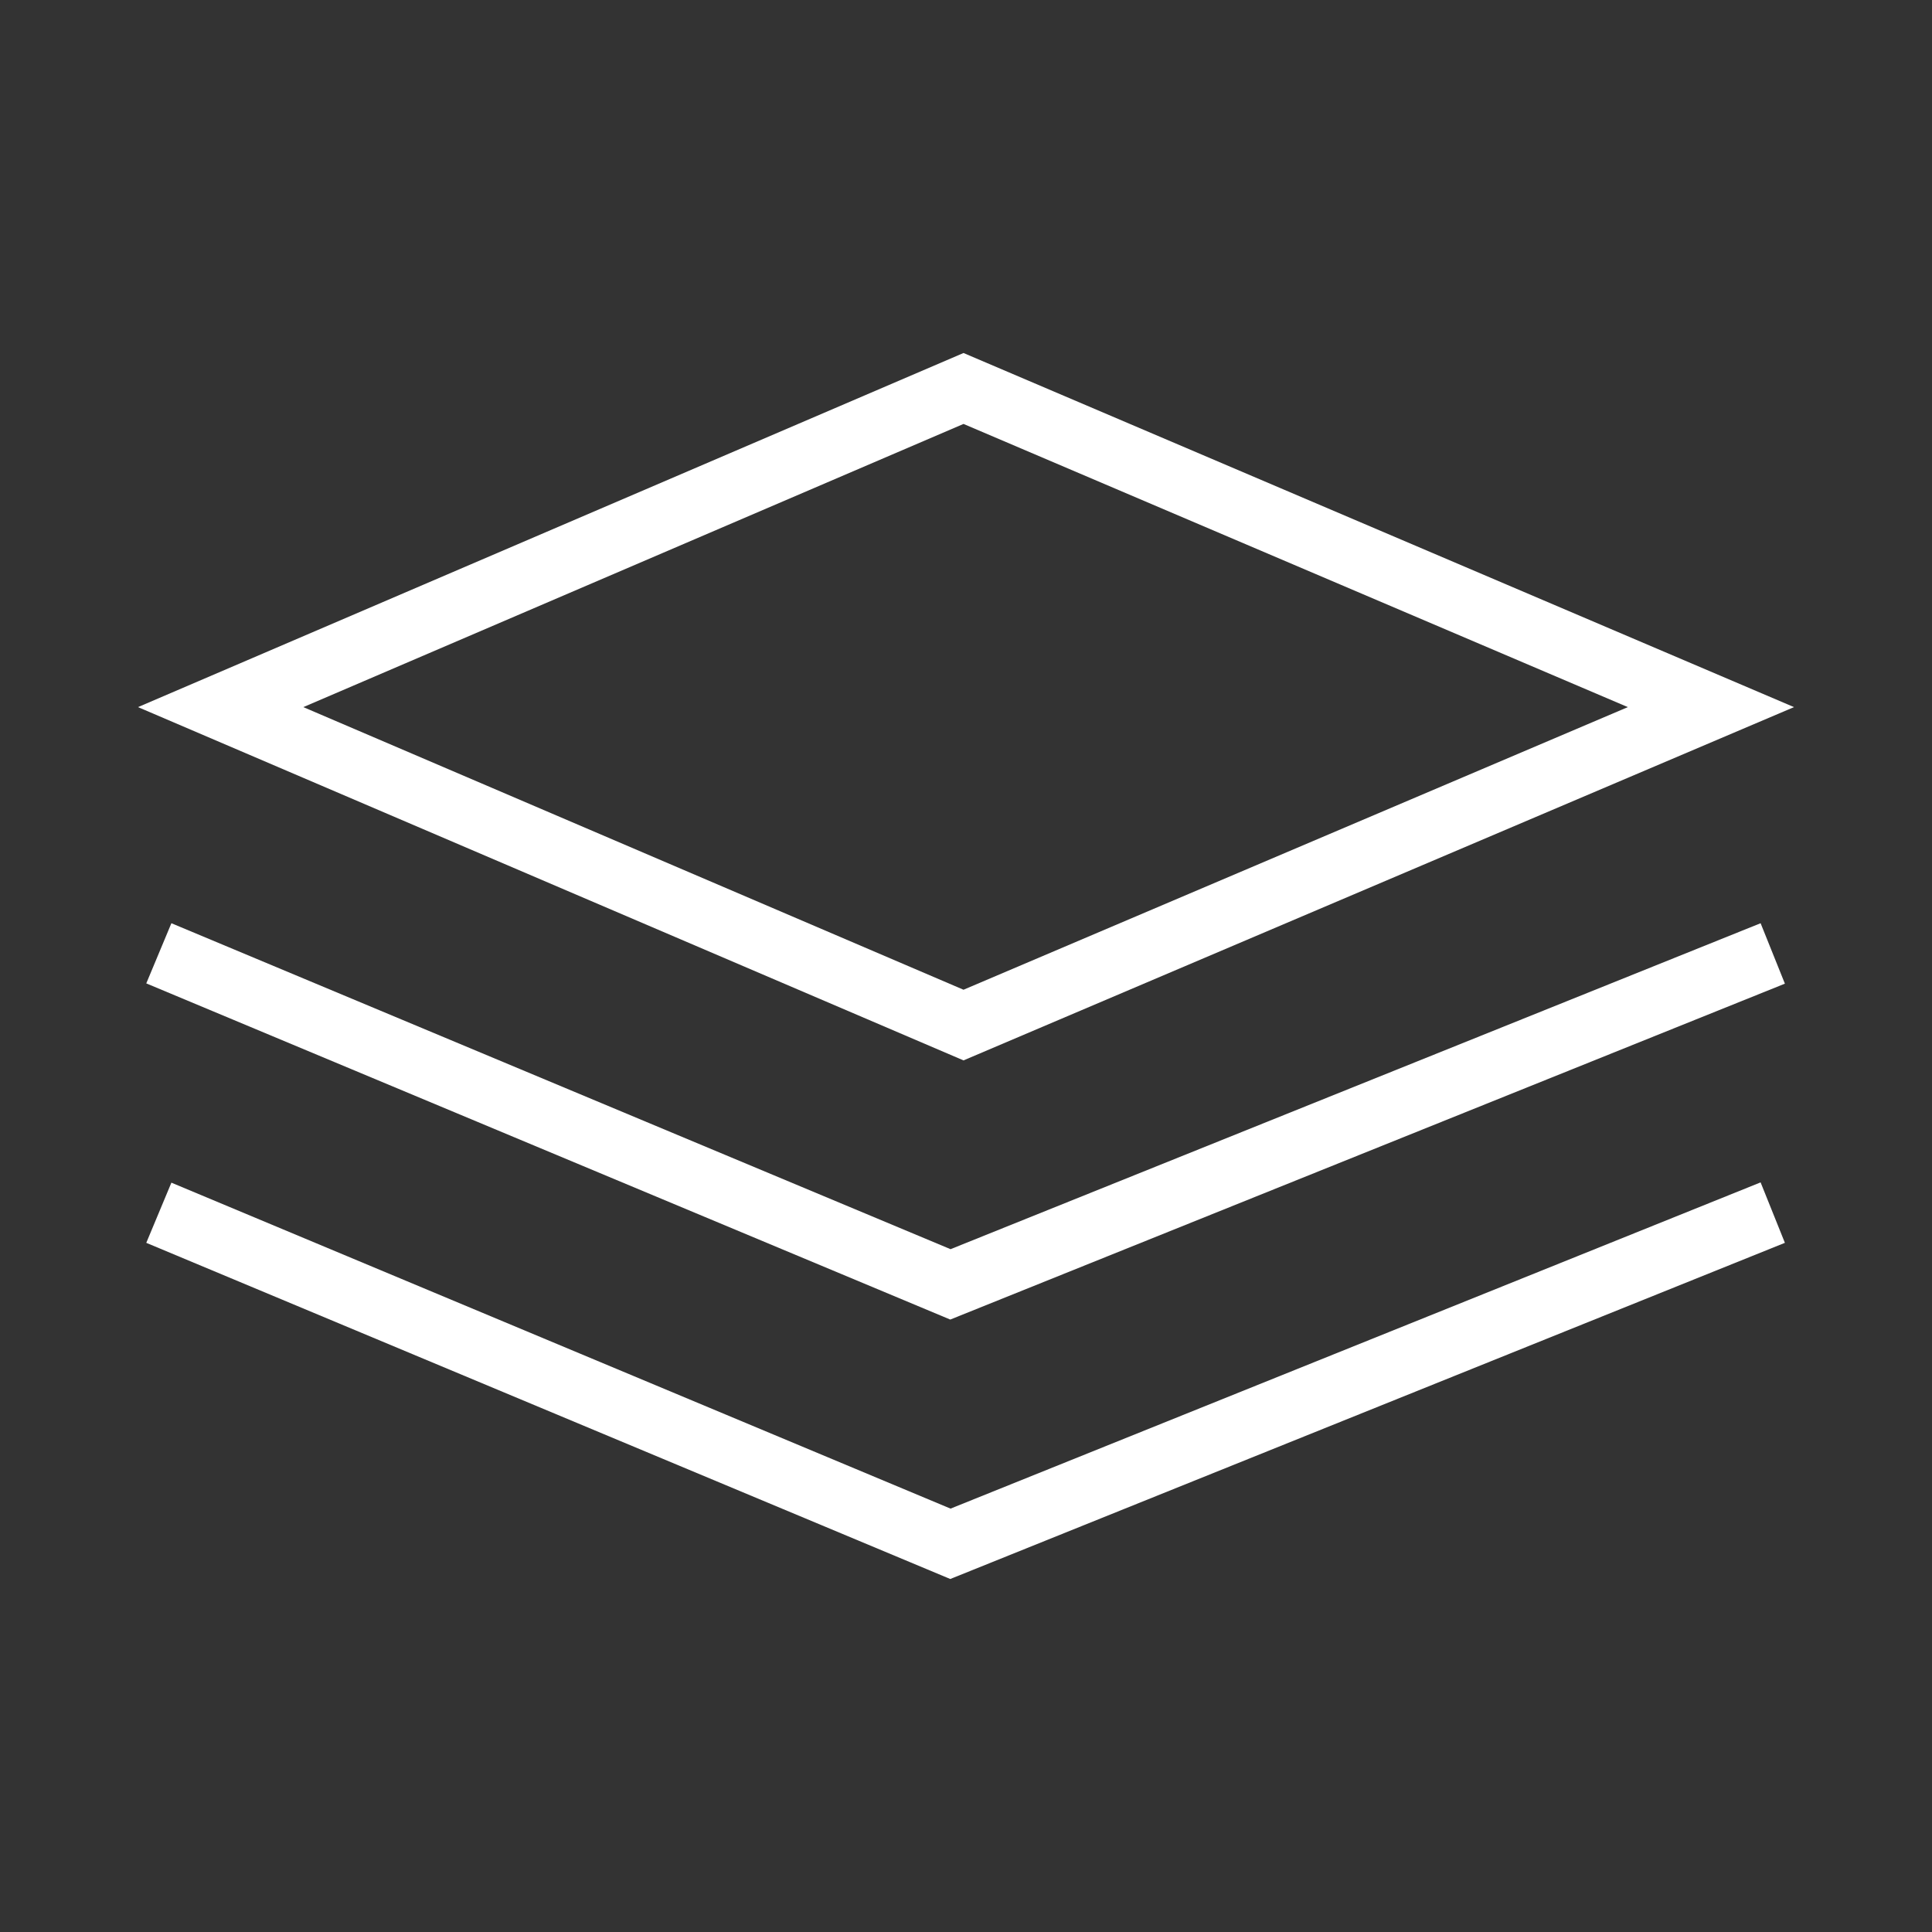
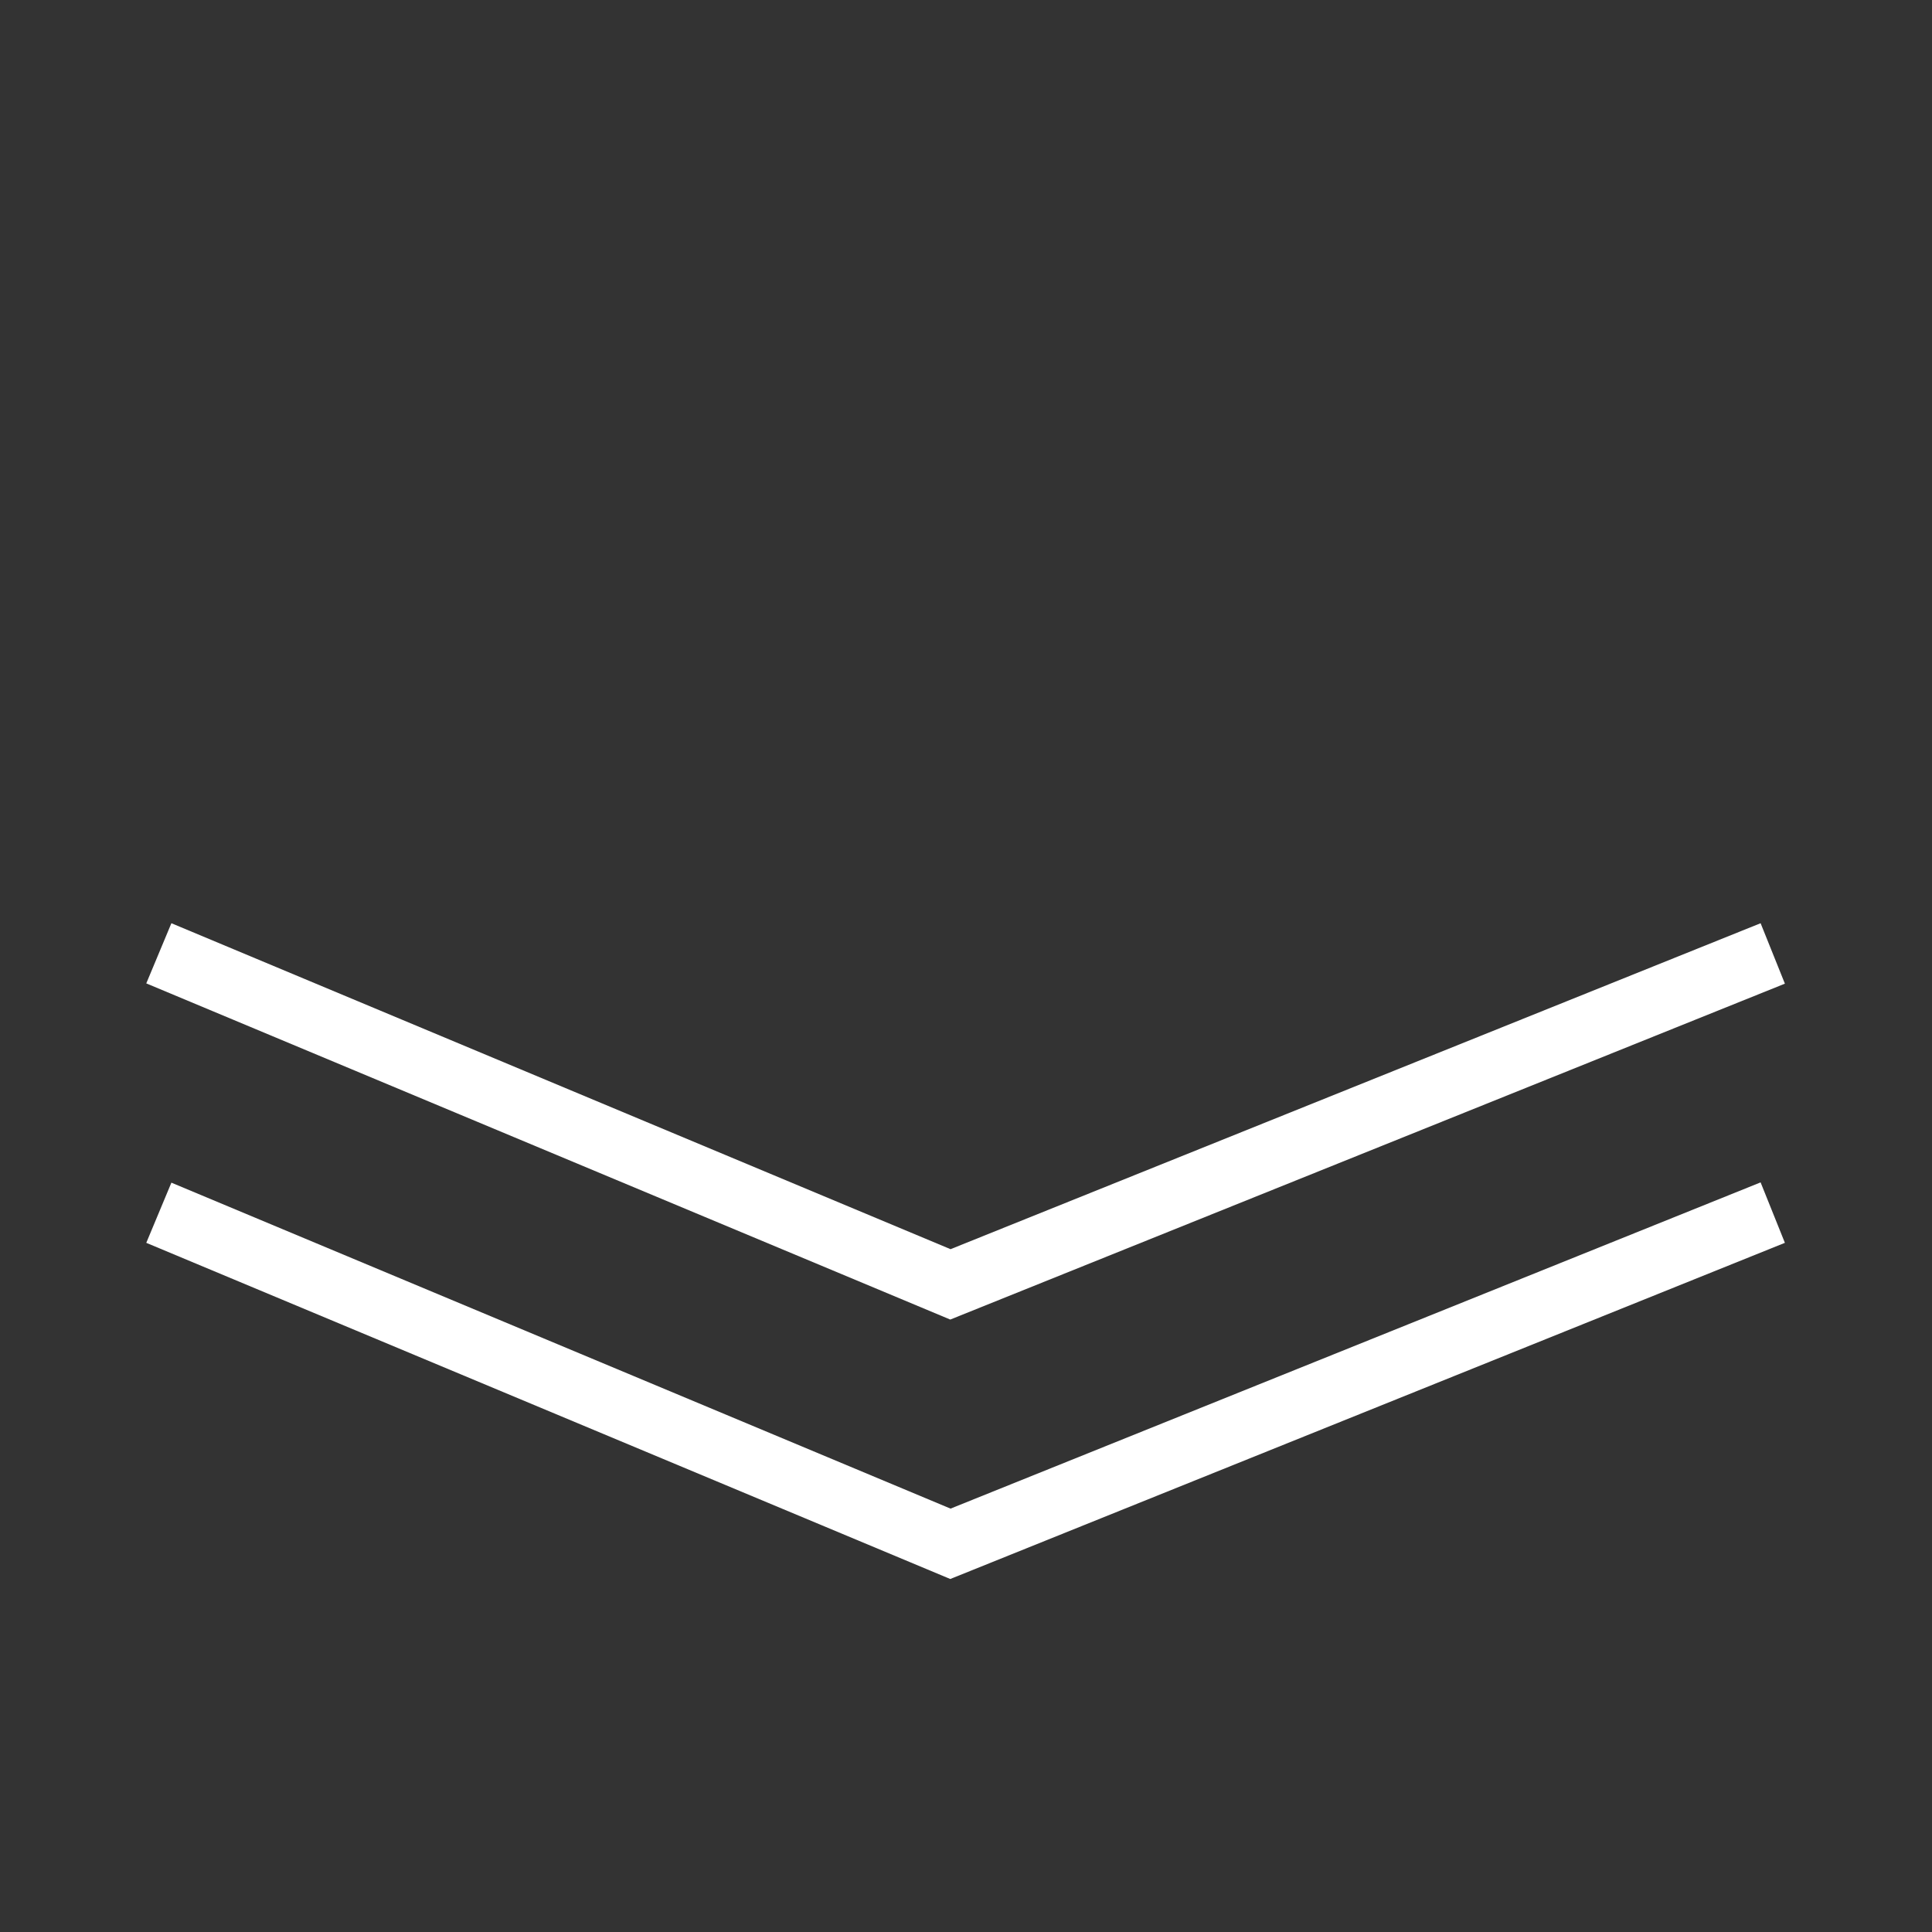
<svg xmlns="http://www.w3.org/2000/svg" id="Layer_1" data-name="Layer 1" viewBox="0 0 70 70">
  <rect x="0" y="0" width="70" height="70" fill="#333333" stroke="none" />
  <defs>
    <style>
      .cls-1 {
        fill: #fff;
      }
    </style>
  </defs>
-   <path class="cls-1" d="m65,25.62l-30.09-12.83L5,25.62l29.91,12.8,30.09-12.8Zm-30.09-10.26l24.07,10.26-24.07,10.24-23.92-10.24,23.92-10.26Z" />
  <polygon class="cls-1" points="34.44 45.26 6.21 33.45 5.3 35.63 34.43 47.81 64.67 35.64 63.79 33.45 34.44 45.26" />
  <polygon class="cls-1" points="34.44 54.66 6.21 42.85 5.3 45.03 34.43 57.21 64.67 45.03 63.79 42.84 34.44 54.66" />
</svg>